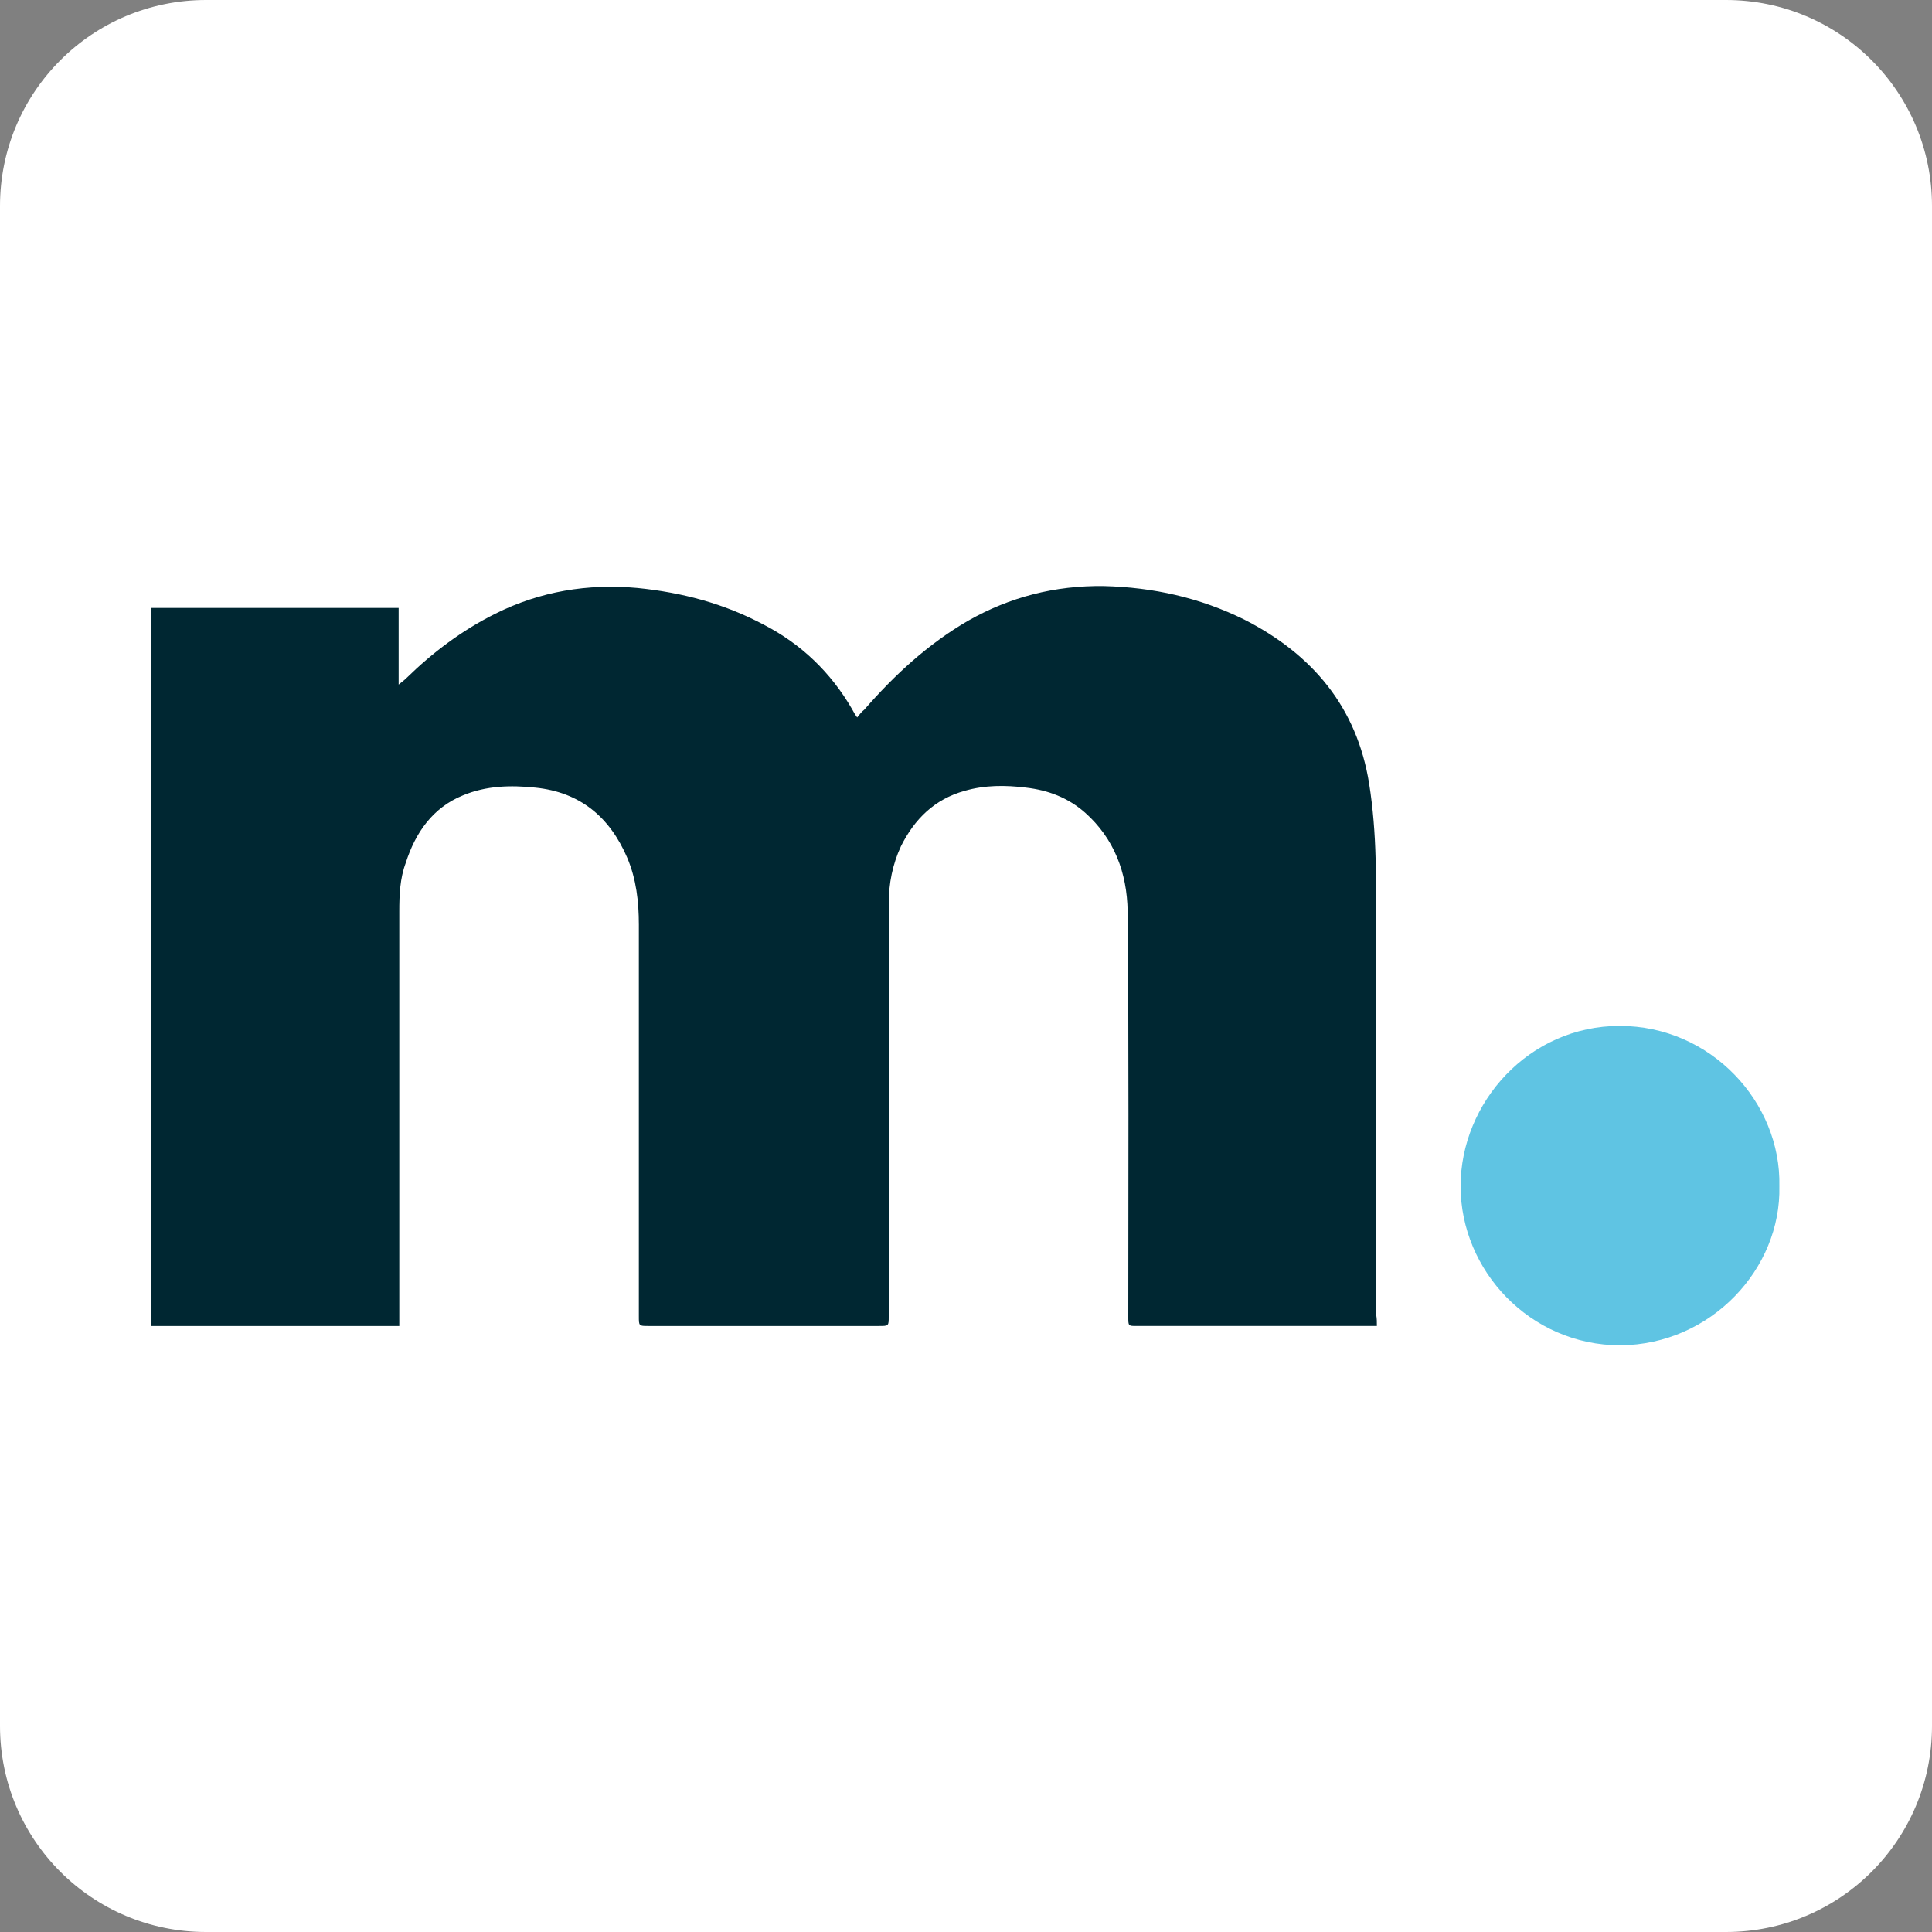
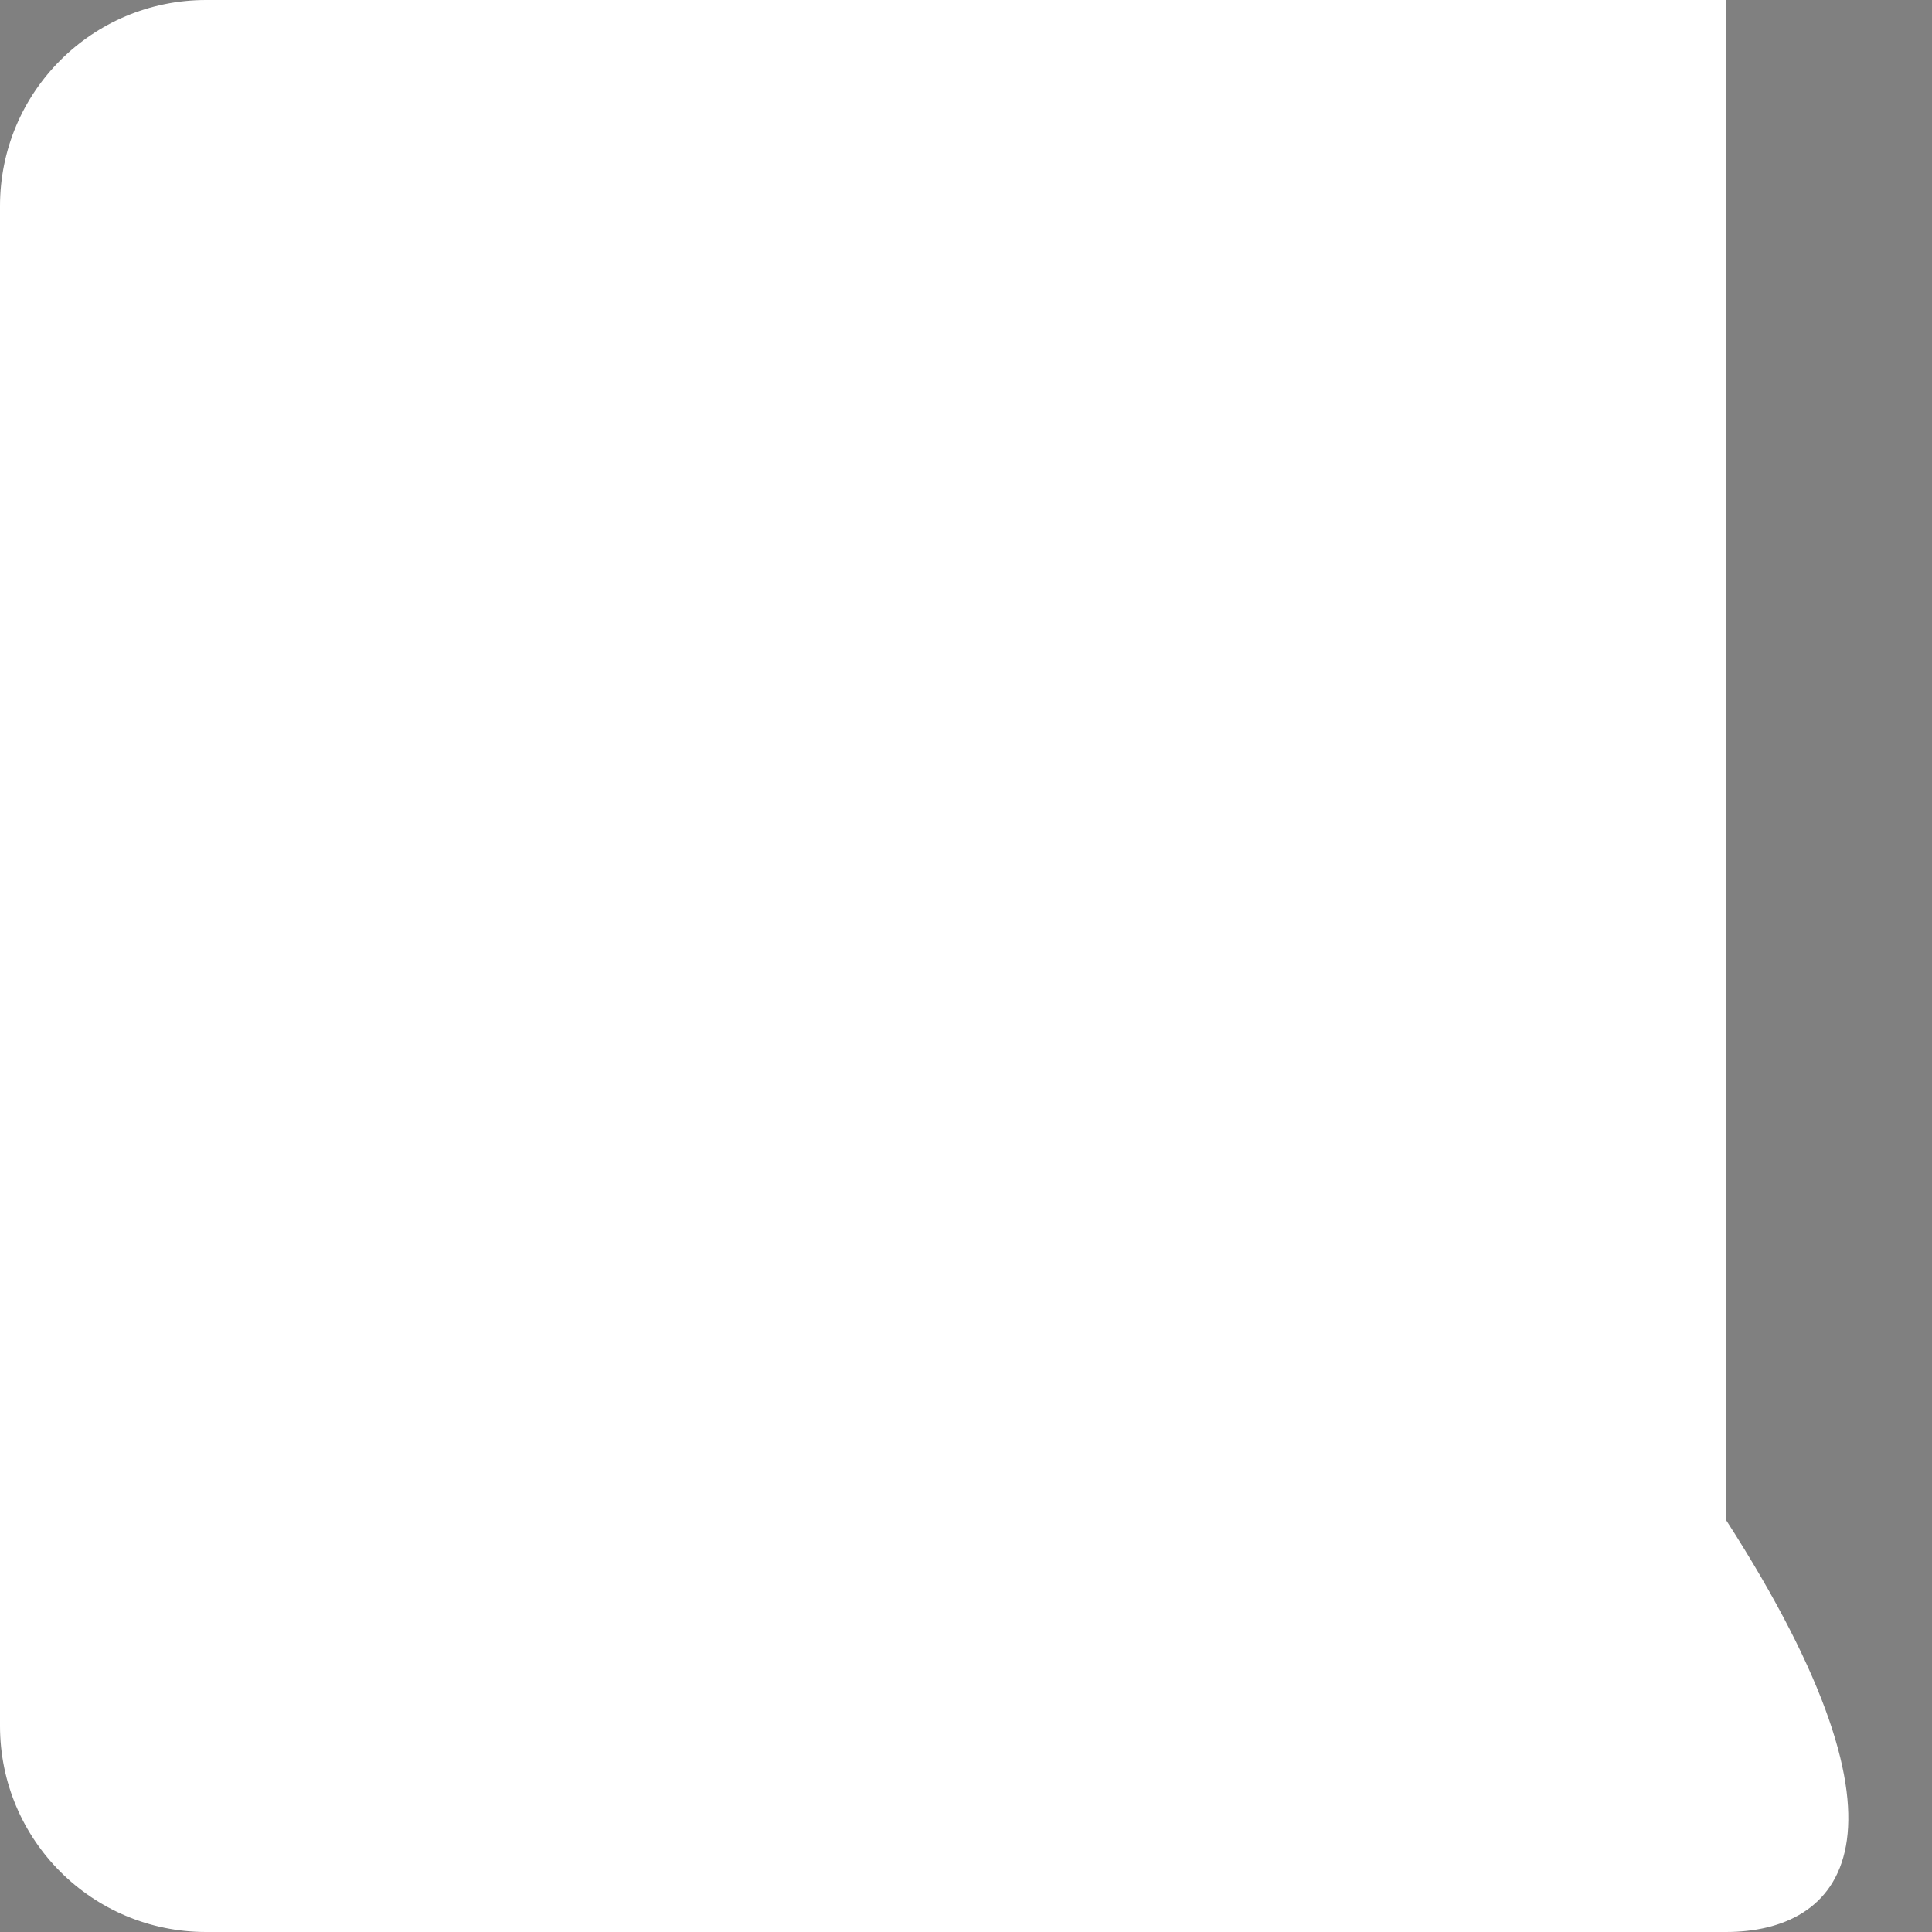
<svg xmlns="http://www.w3.org/2000/svg" version="1.1" id="Ebene_1" x="0px" y="0px" viewBox="0 0 300 300" style="enable-background:new 0 0 300 300;" xml:space="preserve">
  <rect x="0" y="0" width="300" height="300" fill="#808080" stroke="none" />
  <style type="text/css">
	.st0{fill:#FFFFFF;}
	.st1{fill:#002732;}
	.st2{fill:#5FC4E3;}
</style>
-   <path class="st0" d="M268,300H32c-17.7,0-32-14.3-32-32V32C0,14.3,14.3,0,32,0h236c17.7,0,32,14.3,32,32v236  C300,285.7,285.7,300,268,300z" />
+   <path class="st0" d="M268,300H32c-17.7,0-32-14.3-32-32V32C0,14.3,14.3,0,32,0h236v236  C300,285.7,285.7,300,268,300z" />
  <g>
-     <path class="st1" d="M213.8,205.9c-0.5,0-1,0-1.3,0c-12,0-24,0-36,0c-1.3,0-1.3,0-1.3-1.4c0-21,0.1-42-0.1-63   c-0.1-6-2.1-11.3-6.6-15.3c-2.6-2.3-5.7-3.5-9.2-3.9c-3.2-0.4-6.4-0.4-9.5,0.5c-4.7,1.3-7.8,4.4-9.9,8.6c-1.3,2.8-1.9,5.8-1.9,8.9   c0,21.4,0,42.7,0,64.1c0,1.5,0,1.5-1.5,1.5c-11.9,0-23.9,0-35.8,0c-1.5,0-1.5,0-1.5-1.5c0-20.3,0-40.6,0-60.8   c0-3.6-0.4-7.1-1.8-10.4c-2.7-6.3-7.3-10.2-14.3-10.9c-3.8-0.4-7.6-0.3-11.2,1.2c-4.7,1.9-7.4,5.8-8.9,10.5c-0.9,2.4-1,5-1,7.5   c0,21,0,41.9,0,62.9c0,0.4,0,0.9,0,1.5c-12.8,0-25.6,0-38.5,0c0-37.1,0-74.2,0-111.5c12.7,0,25.5,0,38.4,0c0,3.8,0,7.7,0,11.9   c0.5-0.4,0.9-0.7,1.2-1c4.1-4,8.6-7.4,13.8-10c7-3.5,14.4-4.7,22.1-4c6.9,0.7,13.4,2.4,19.6,5.7c5.8,3,10.4,7.4,13.7,13.1   c0.2,0.4,0.5,0.9,0.8,1.3c0.4-0.5,0.7-0.9,1.1-1.2c4.7-5.4,9.9-10.2,16.1-13.8c6.5-3.7,13.5-5.5,21.1-5.4   c7.7,0.2,14.9,1.8,21.8,5.2c10.6,5.4,17.5,13.6,19.4,25.5c0.6,3.8,0.9,7.7,1,11.6c0.1,23.7,0.1,47.3,0.1,70.9   C213.8,204.8,213.8,205.2,213.8,205.9z" />
-     <path class="st2" d="M276.3,184.2c0.3,12.8-10.6,24.6-24.7,24.7c-14,0-24.8-11.6-24.8-24.7c0-13,10.6-24.9,24.7-24.9   C265.7,159.3,276.6,171.2,276.3,184.2z" />
-   </g>
+     </g>
</svg>